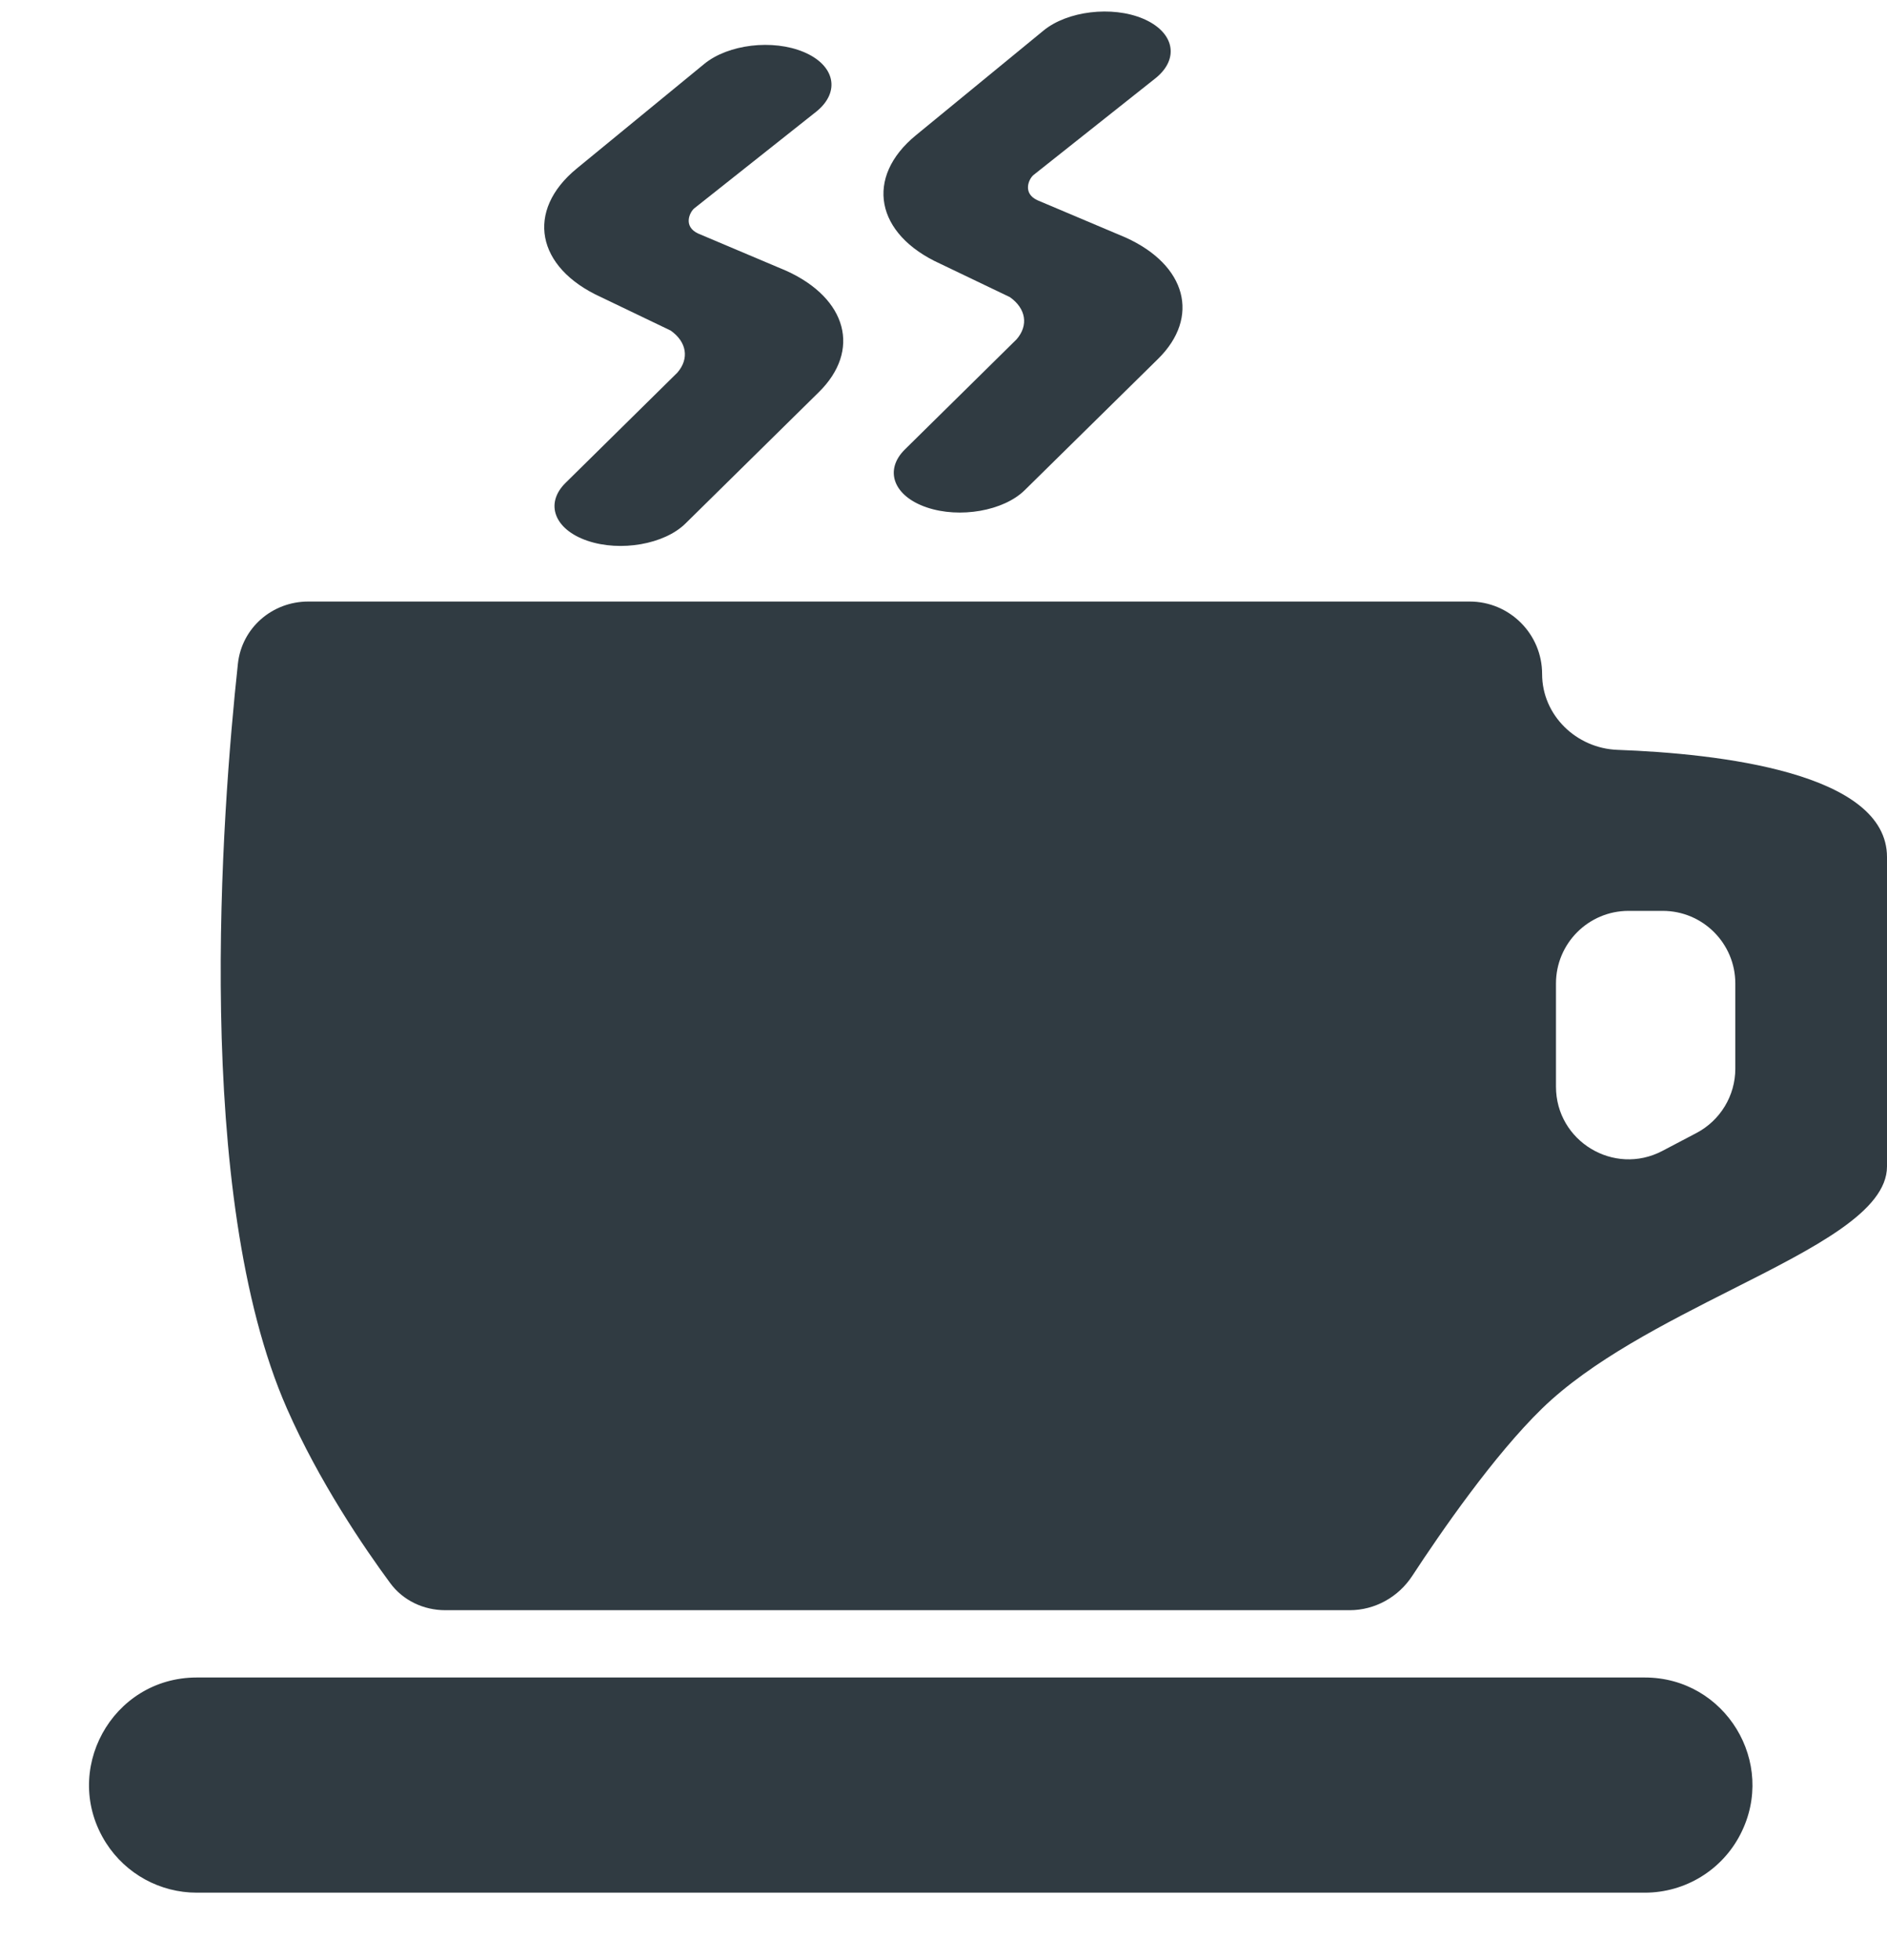
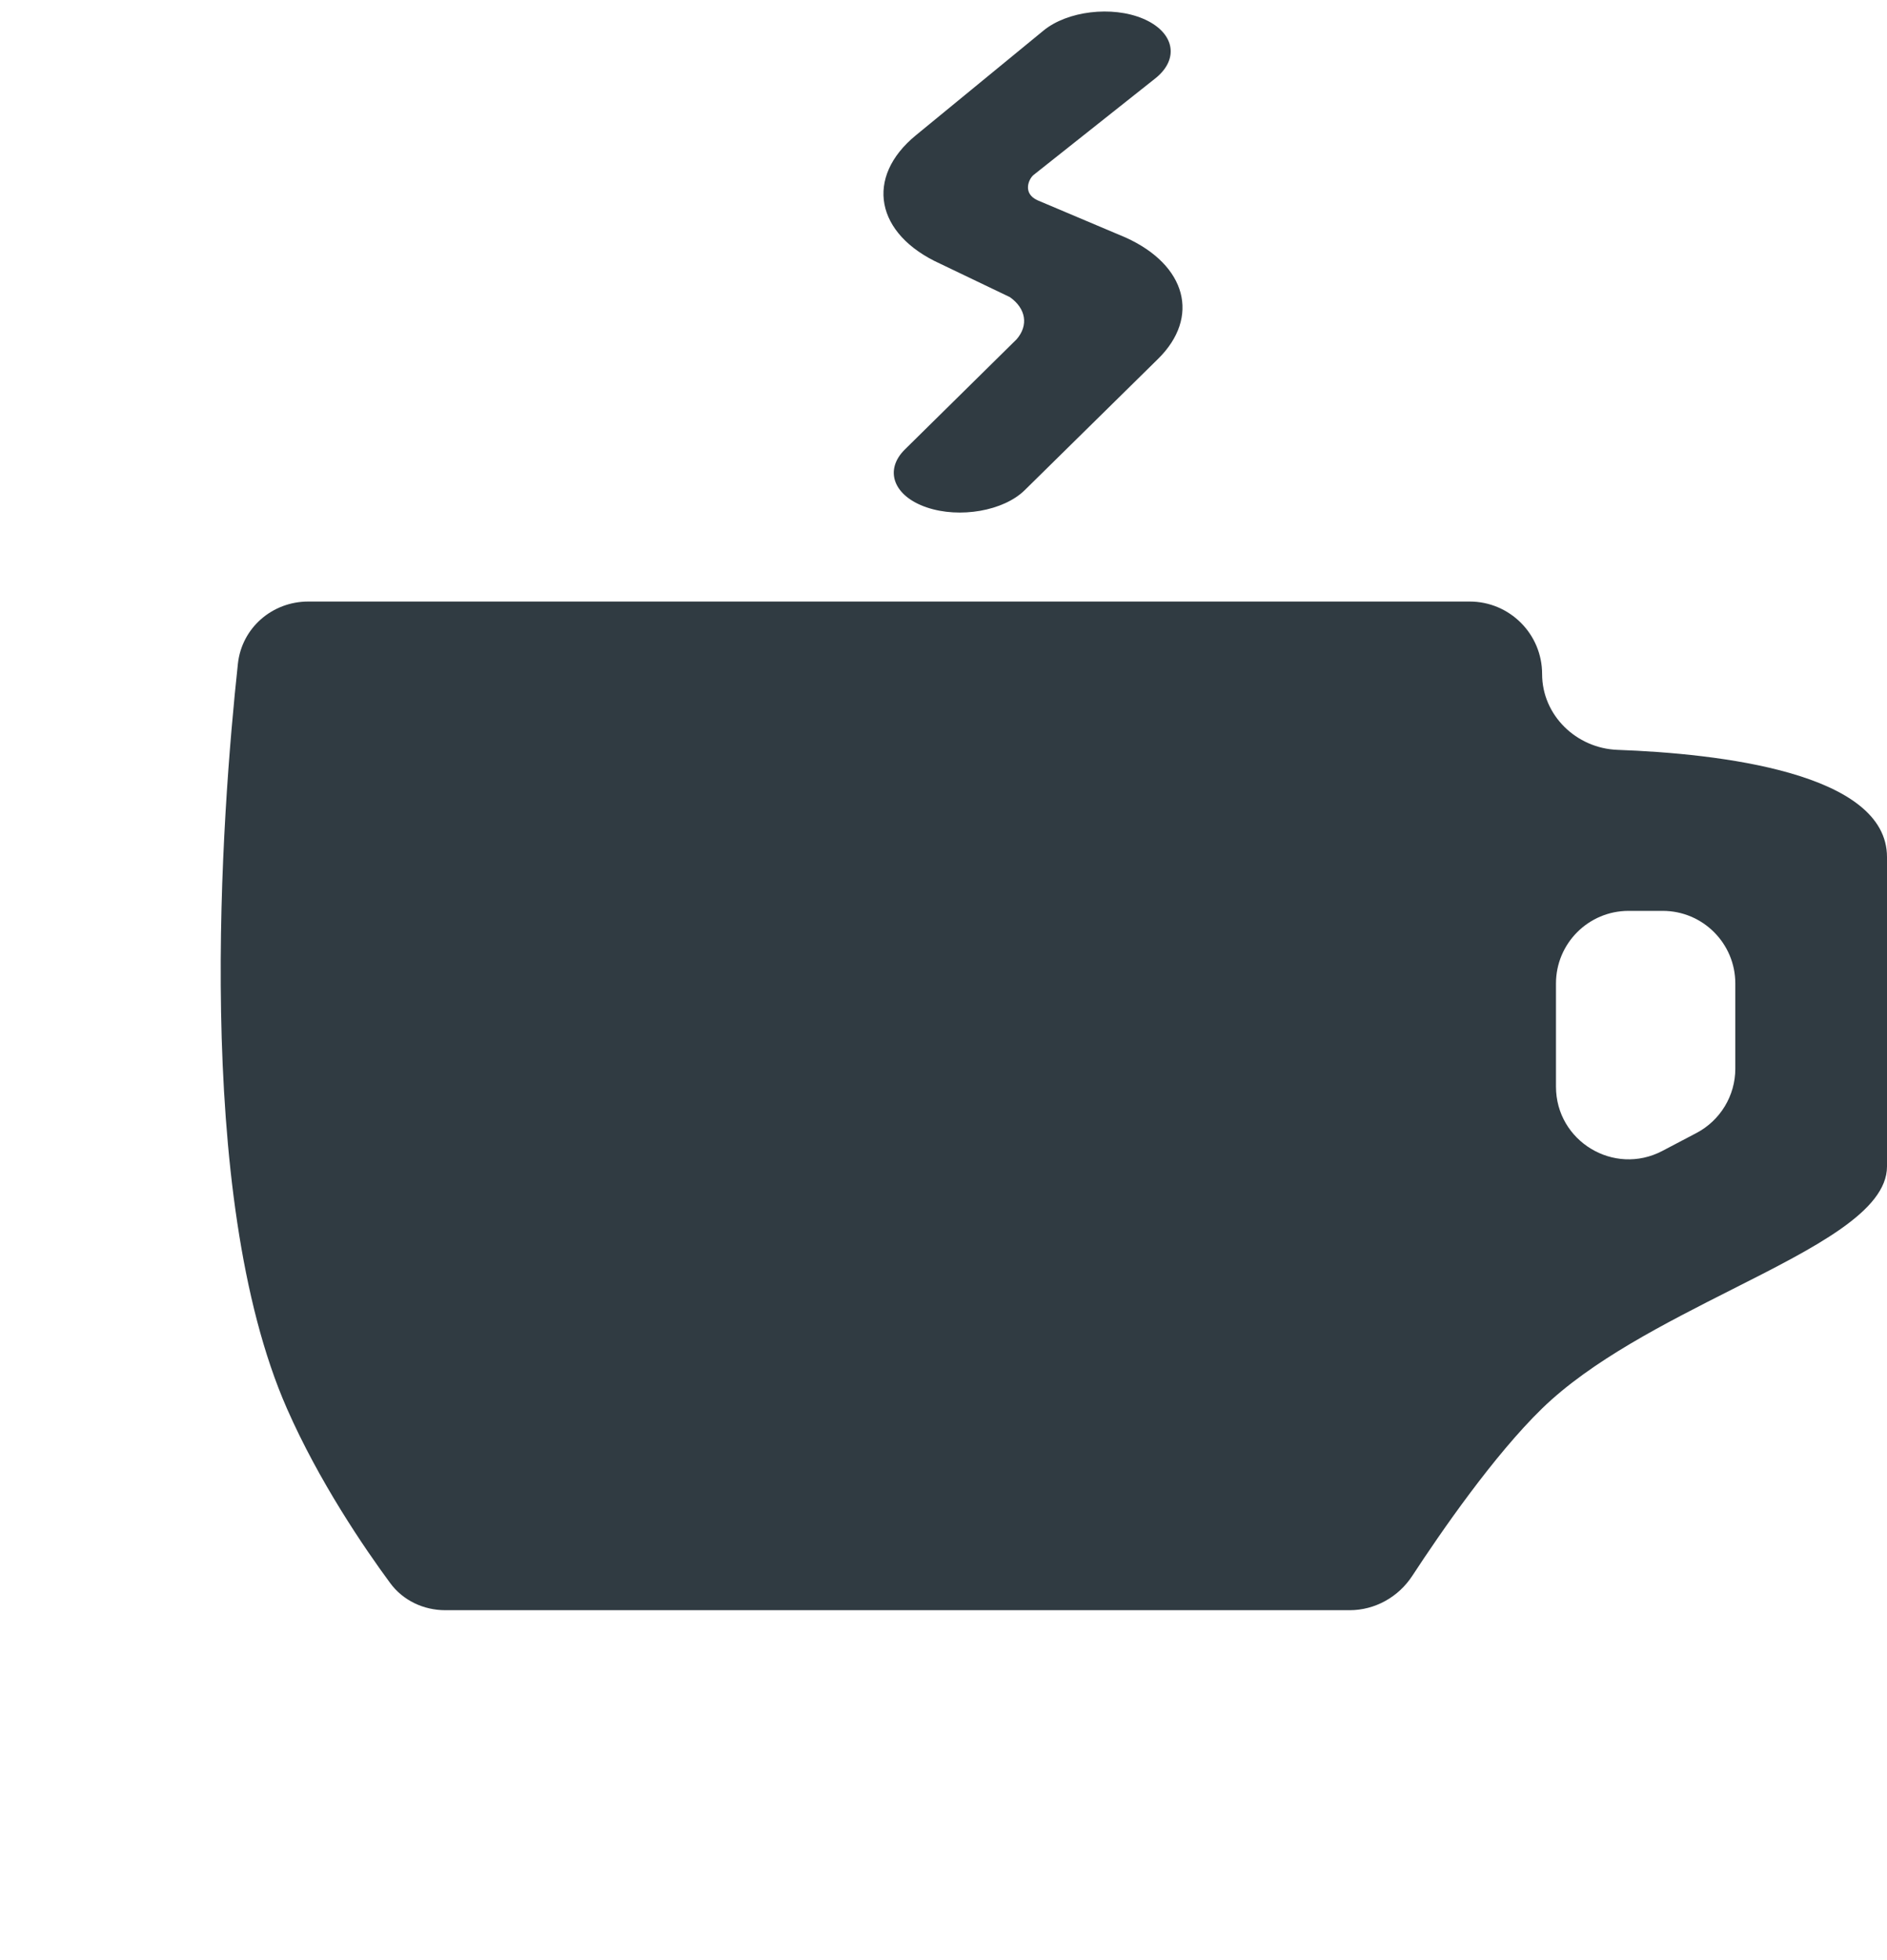
<svg xmlns="http://www.w3.org/2000/svg" width="26" height="27" viewBox="0 0 26 27" fill="none">
  <path fill-rule="evenodd" clip-rule="evenodd" d="M4.248 8.286C3.751 8.286 3.332 8.648 3.278 9.142C3.056 11.196 2.656 16.45 3.953 19.401C4.395 20.407 5.016 21.318 5.376 21.806C5.553 22.047 5.837 22.18 6.136 22.18H18.596C18.945 22.18 19.268 21.999 19.459 21.707C19.857 21.099 20.584 20.047 21.248 19.401C21.93 18.739 22.947 18.226 23.864 17.762C25.009 17.184 26 16.684 26 16.067V11.806C26 10.642 23.684 10.38 22.286 10.329C21.719 10.308 21.248 9.852 21.248 9.285V9.285C21.248 8.733 20.801 8.286 20.249 8.286H4.248ZM22.439 12.547C21.887 12.547 21.439 12.995 21.439 13.547V14.968C21.439 15.72 22.238 16.203 22.904 15.854L23.374 15.607C23.703 15.434 23.91 15.093 23.91 14.721V13.547C23.91 12.995 23.462 12.547 22.91 12.547H22.439Z" fill="#303B42" />
-   <path d="M1.463 25.389C0.831 24.402 1.539 23.107 2.711 23.107H22.663C23.771 23.107 24.487 24.279 23.981 25.265V25.265C23.728 25.76 23.219 26.071 22.663 26.071H2.711C2.206 26.071 1.736 25.814 1.463 25.389V25.389Z" fill="#303B42" />
-   <path fill-rule="evenodd" clip-rule="evenodd" d="M11.075 0.717C11.503 0.897 11.583 1.262 11.253 1.533L9.566 2.87C9.502 2.923 9.408 3.121 9.622 3.218L10.838 3.732C11.674 4.113 11.865 4.829 11.282 5.402L9.444 7.212C9.154 7.498 8.549 7.604 8.094 7.449C7.638 7.294 7.503 6.936 7.793 6.651L9.333 5.133C9.5 4.941 9.463 4.709 9.24 4.553L8.279 4.092C7.385 3.685 7.238 2.903 7.946 2.322L9.703 0.881C10.033 0.61 10.647 0.537 11.075 0.717Z" fill="#303B42" />
  <path fill-rule="evenodd" clip-rule="evenodd" d="M15.749 0.257C16.177 0.438 16.257 0.803 15.927 1.073L14.241 2.41C14.176 2.463 14.083 2.662 14.296 2.759L15.512 3.273C16.349 3.653 16.539 4.369 15.957 4.943L14.118 6.753C13.828 7.038 13.224 7.144 12.768 6.989C12.312 6.834 12.178 6.477 12.468 6.191L14.007 4.674C14.174 4.482 14.137 4.25 13.915 4.093L12.953 3.632C12.06 3.226 11.912 2.443 12.62 1.863L14.378 0.421C14.707 0.151 15.322 0.077 15.749 0.257Z" fill="#303B42" />
</svg>